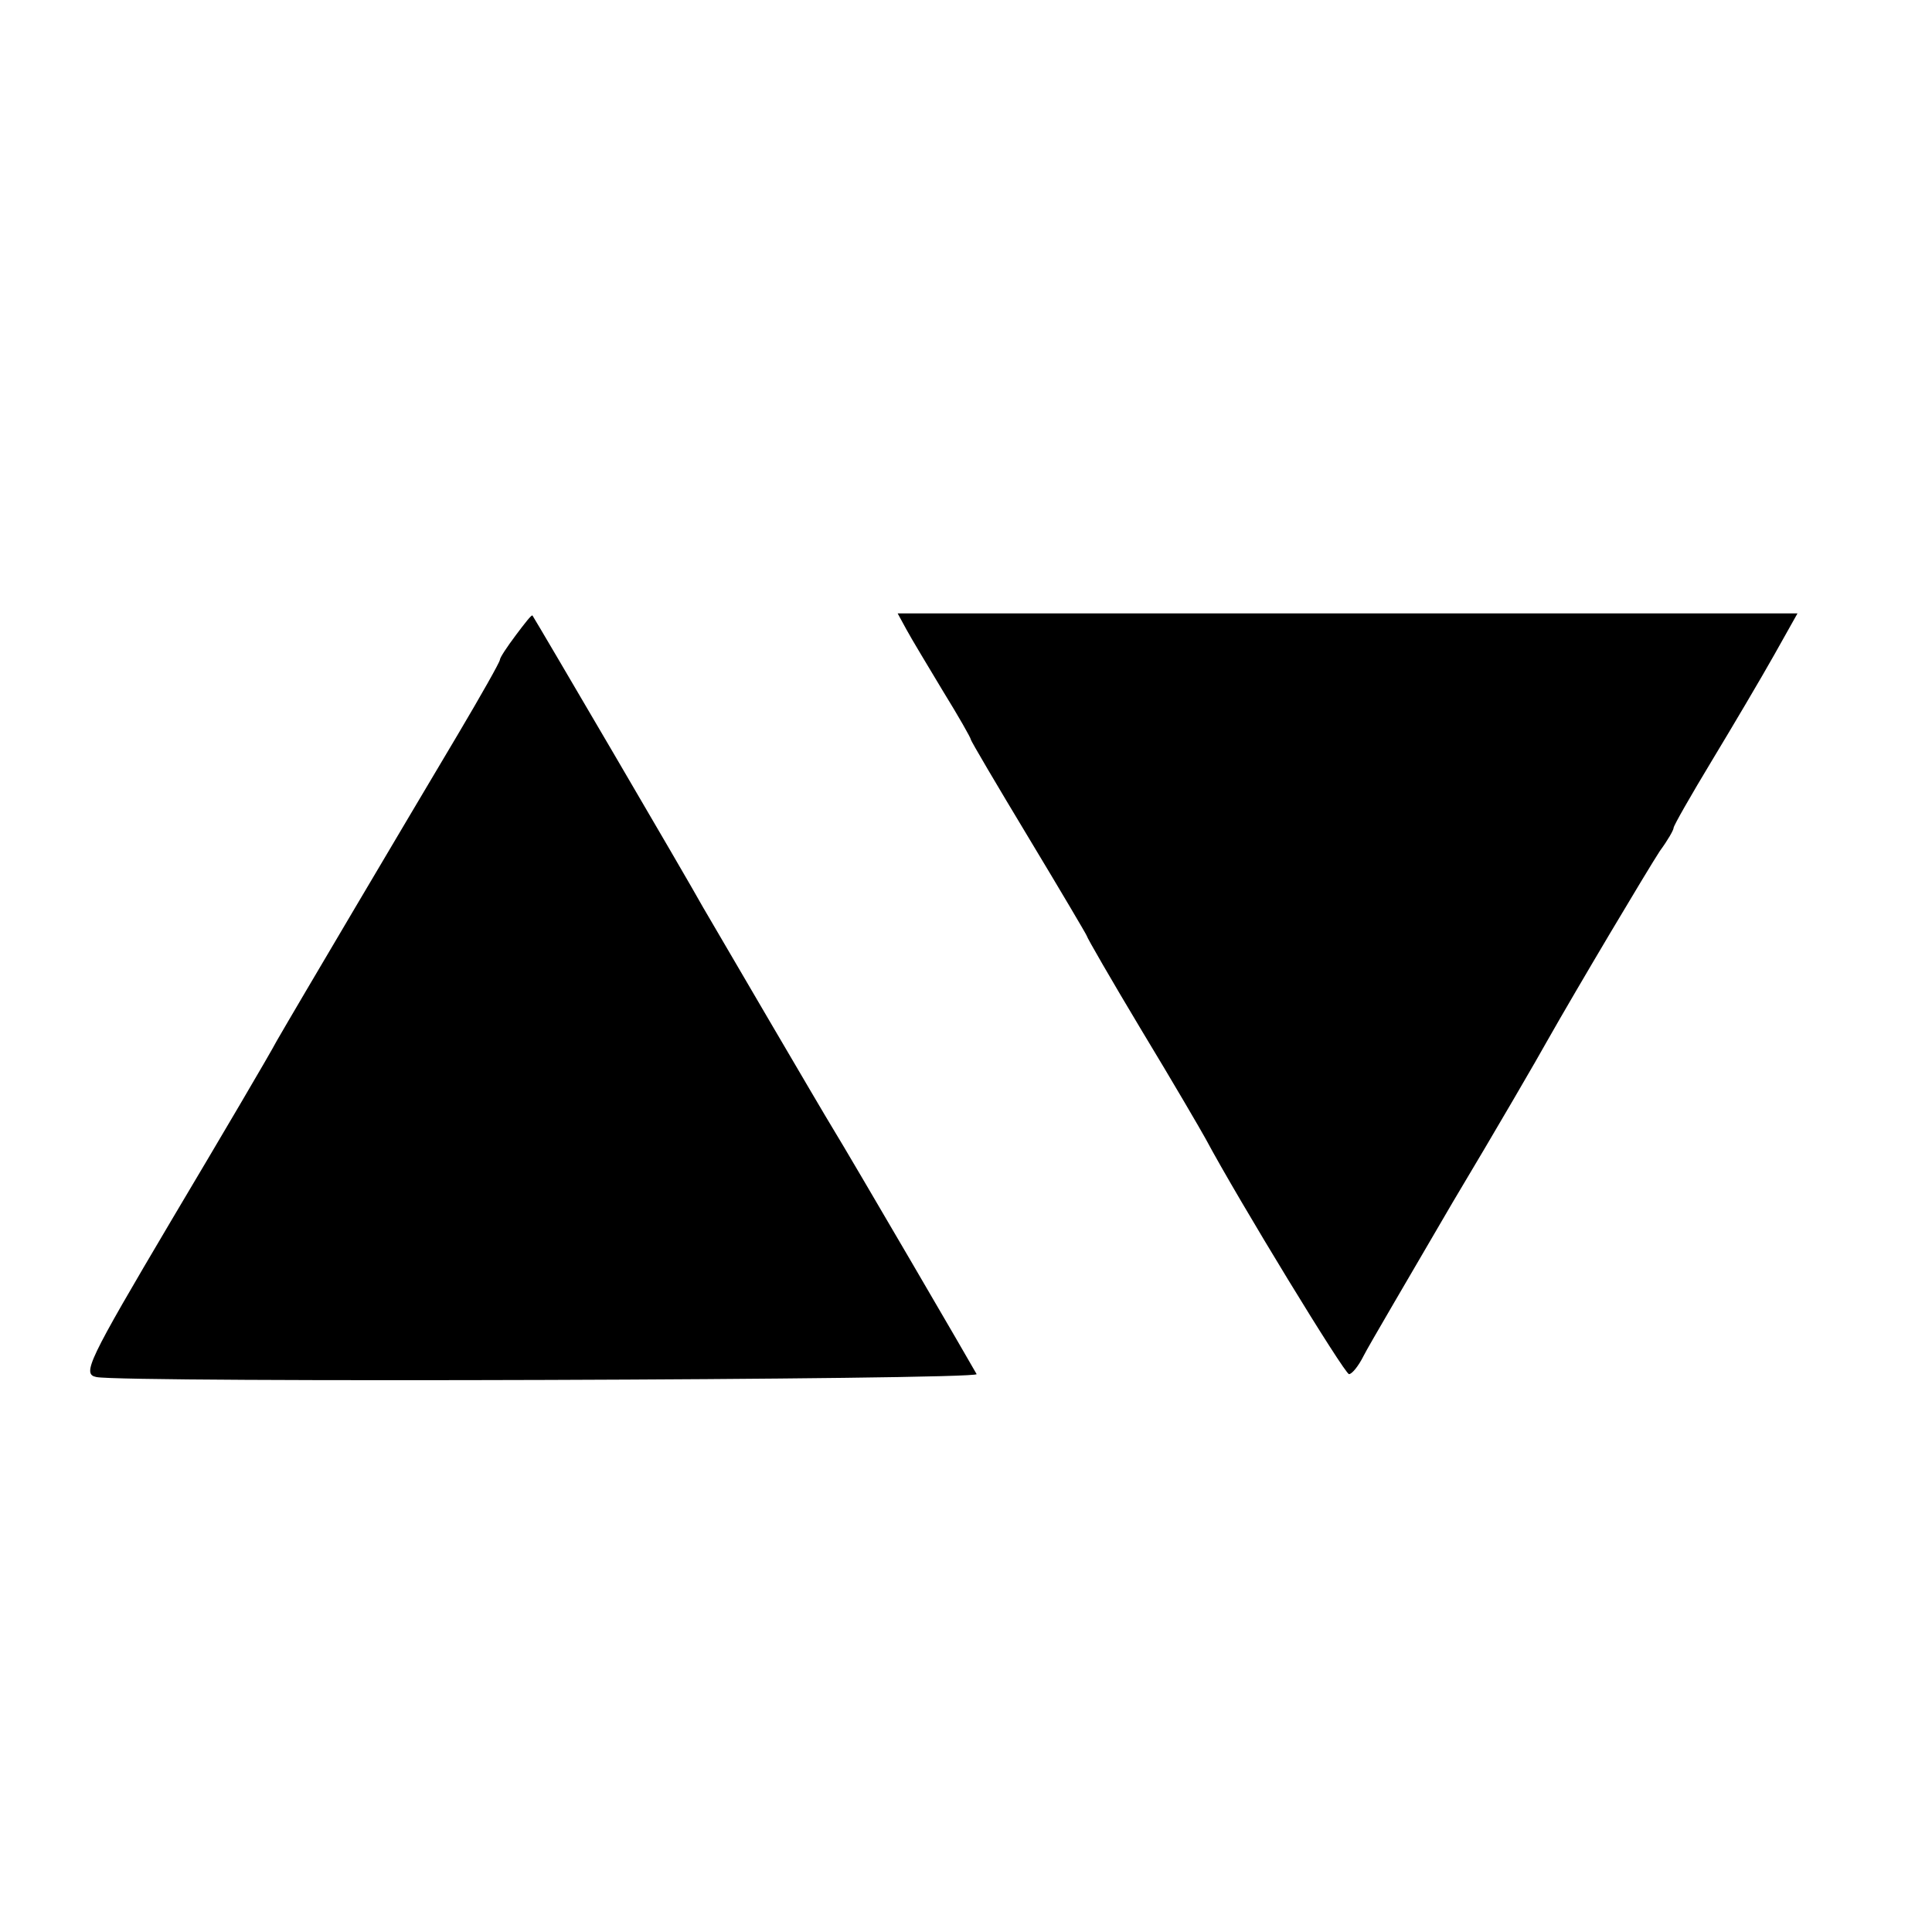
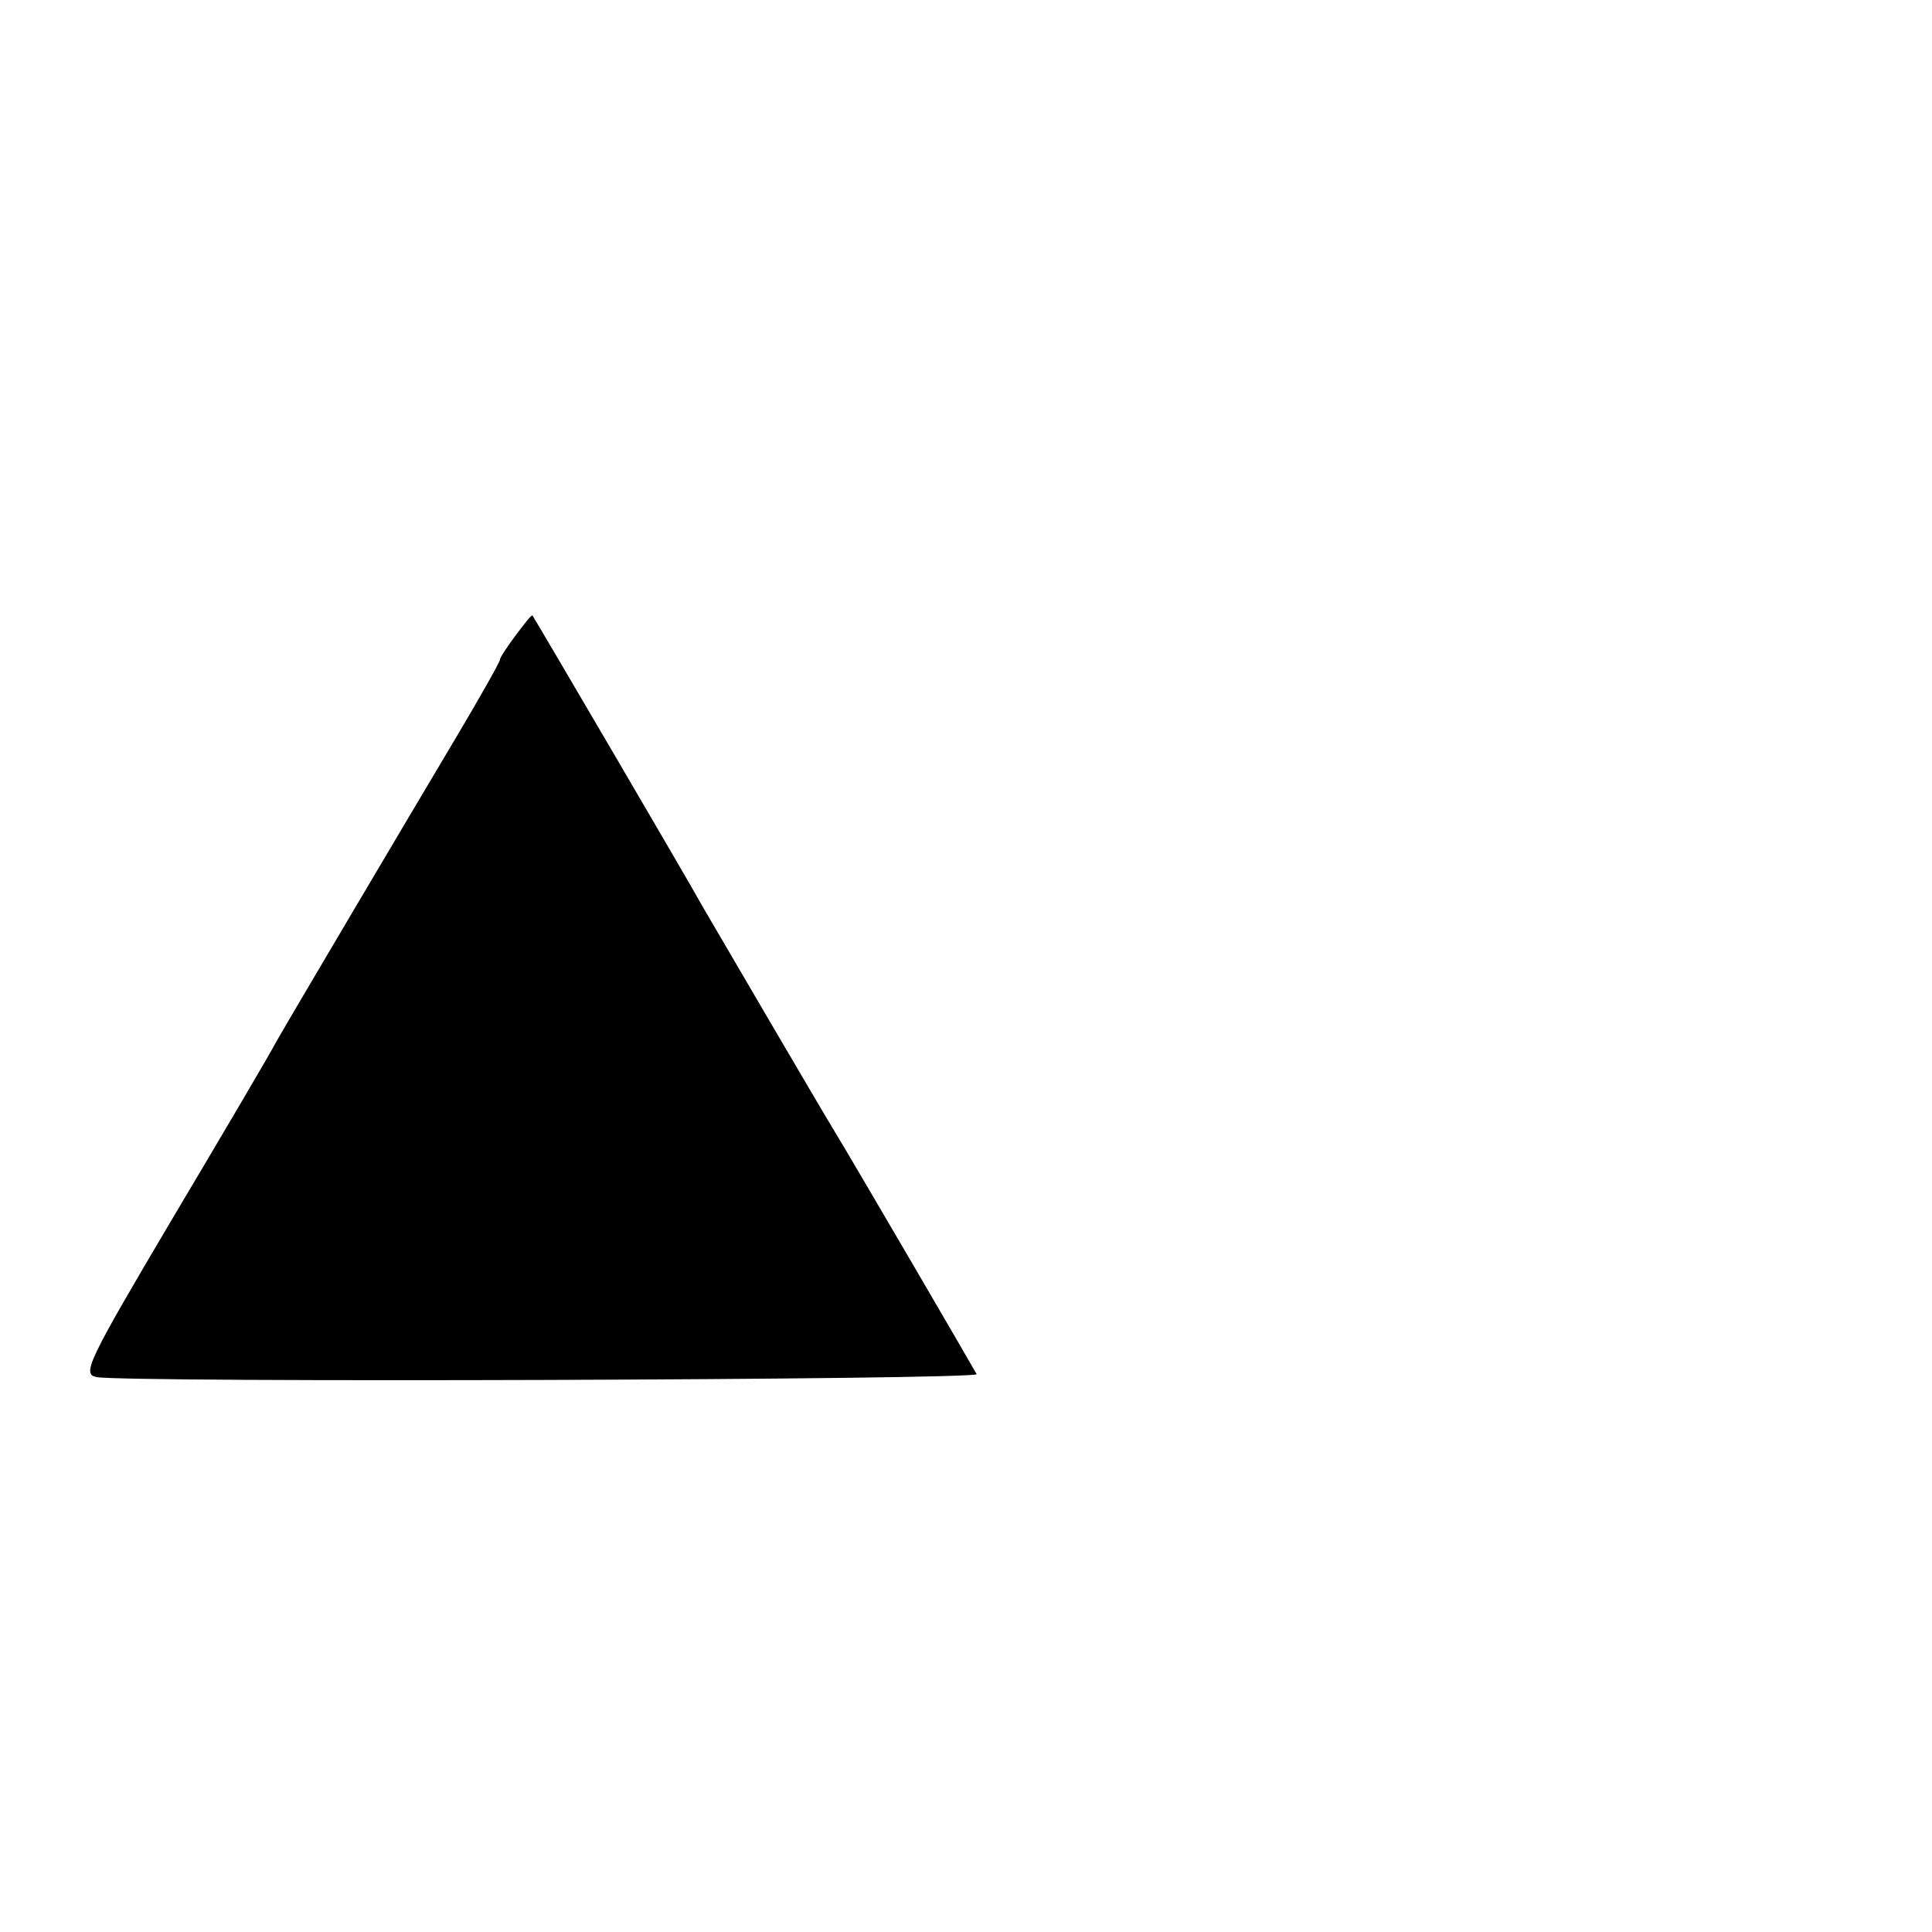
<svg xmlns="http://www.w3.org/2000/svg" version="1.0" width="16pt" height="16pt" viewBox="0 0 16 16" preserveAspectRatio="xMidYMid meet">
  <g transform="translate(0,16) scale(0.006,-0.006)" fill="#000000" stroke="none">
    <path d="M712 1790 c-12 -16 -22 -31 -22 -34 0 -3 -26 -49 -58 -103 -72 -121 -223 -376 -250 -423 -10 -19 -76 -131 -145 -247 -116 -196 -124 -213 -104 -217 37 -8 1218 -4 1215 4 -3 6 -175 301 -199 340 -13 21 -158 269 -179 305 -18 33 -232 398 -235 402 -1 2 -11 -11 -23 -27z" />
-     <path d="M1251 1798 c7 -13 30 -51 51 -86 21 -34 38 -64 38 -66 0 -2 36 -63 80 -136 44 -73 80 -134 80 -135 0 -2 34 -61 76 -131 43 -71 82 -138 88 -149 46 -86 192 -325 198 -325 4 0 13 11 20 25 7 14 63 109 123 212 61 102 119 202 130 222 43 76 139 237 156 263 11 15 19 29 19 32 0 3 24 45 53 93 29 48 68 114 86 146 l32 57 -621 0 -621 0 12 -22z" />
  </g>
</svg>